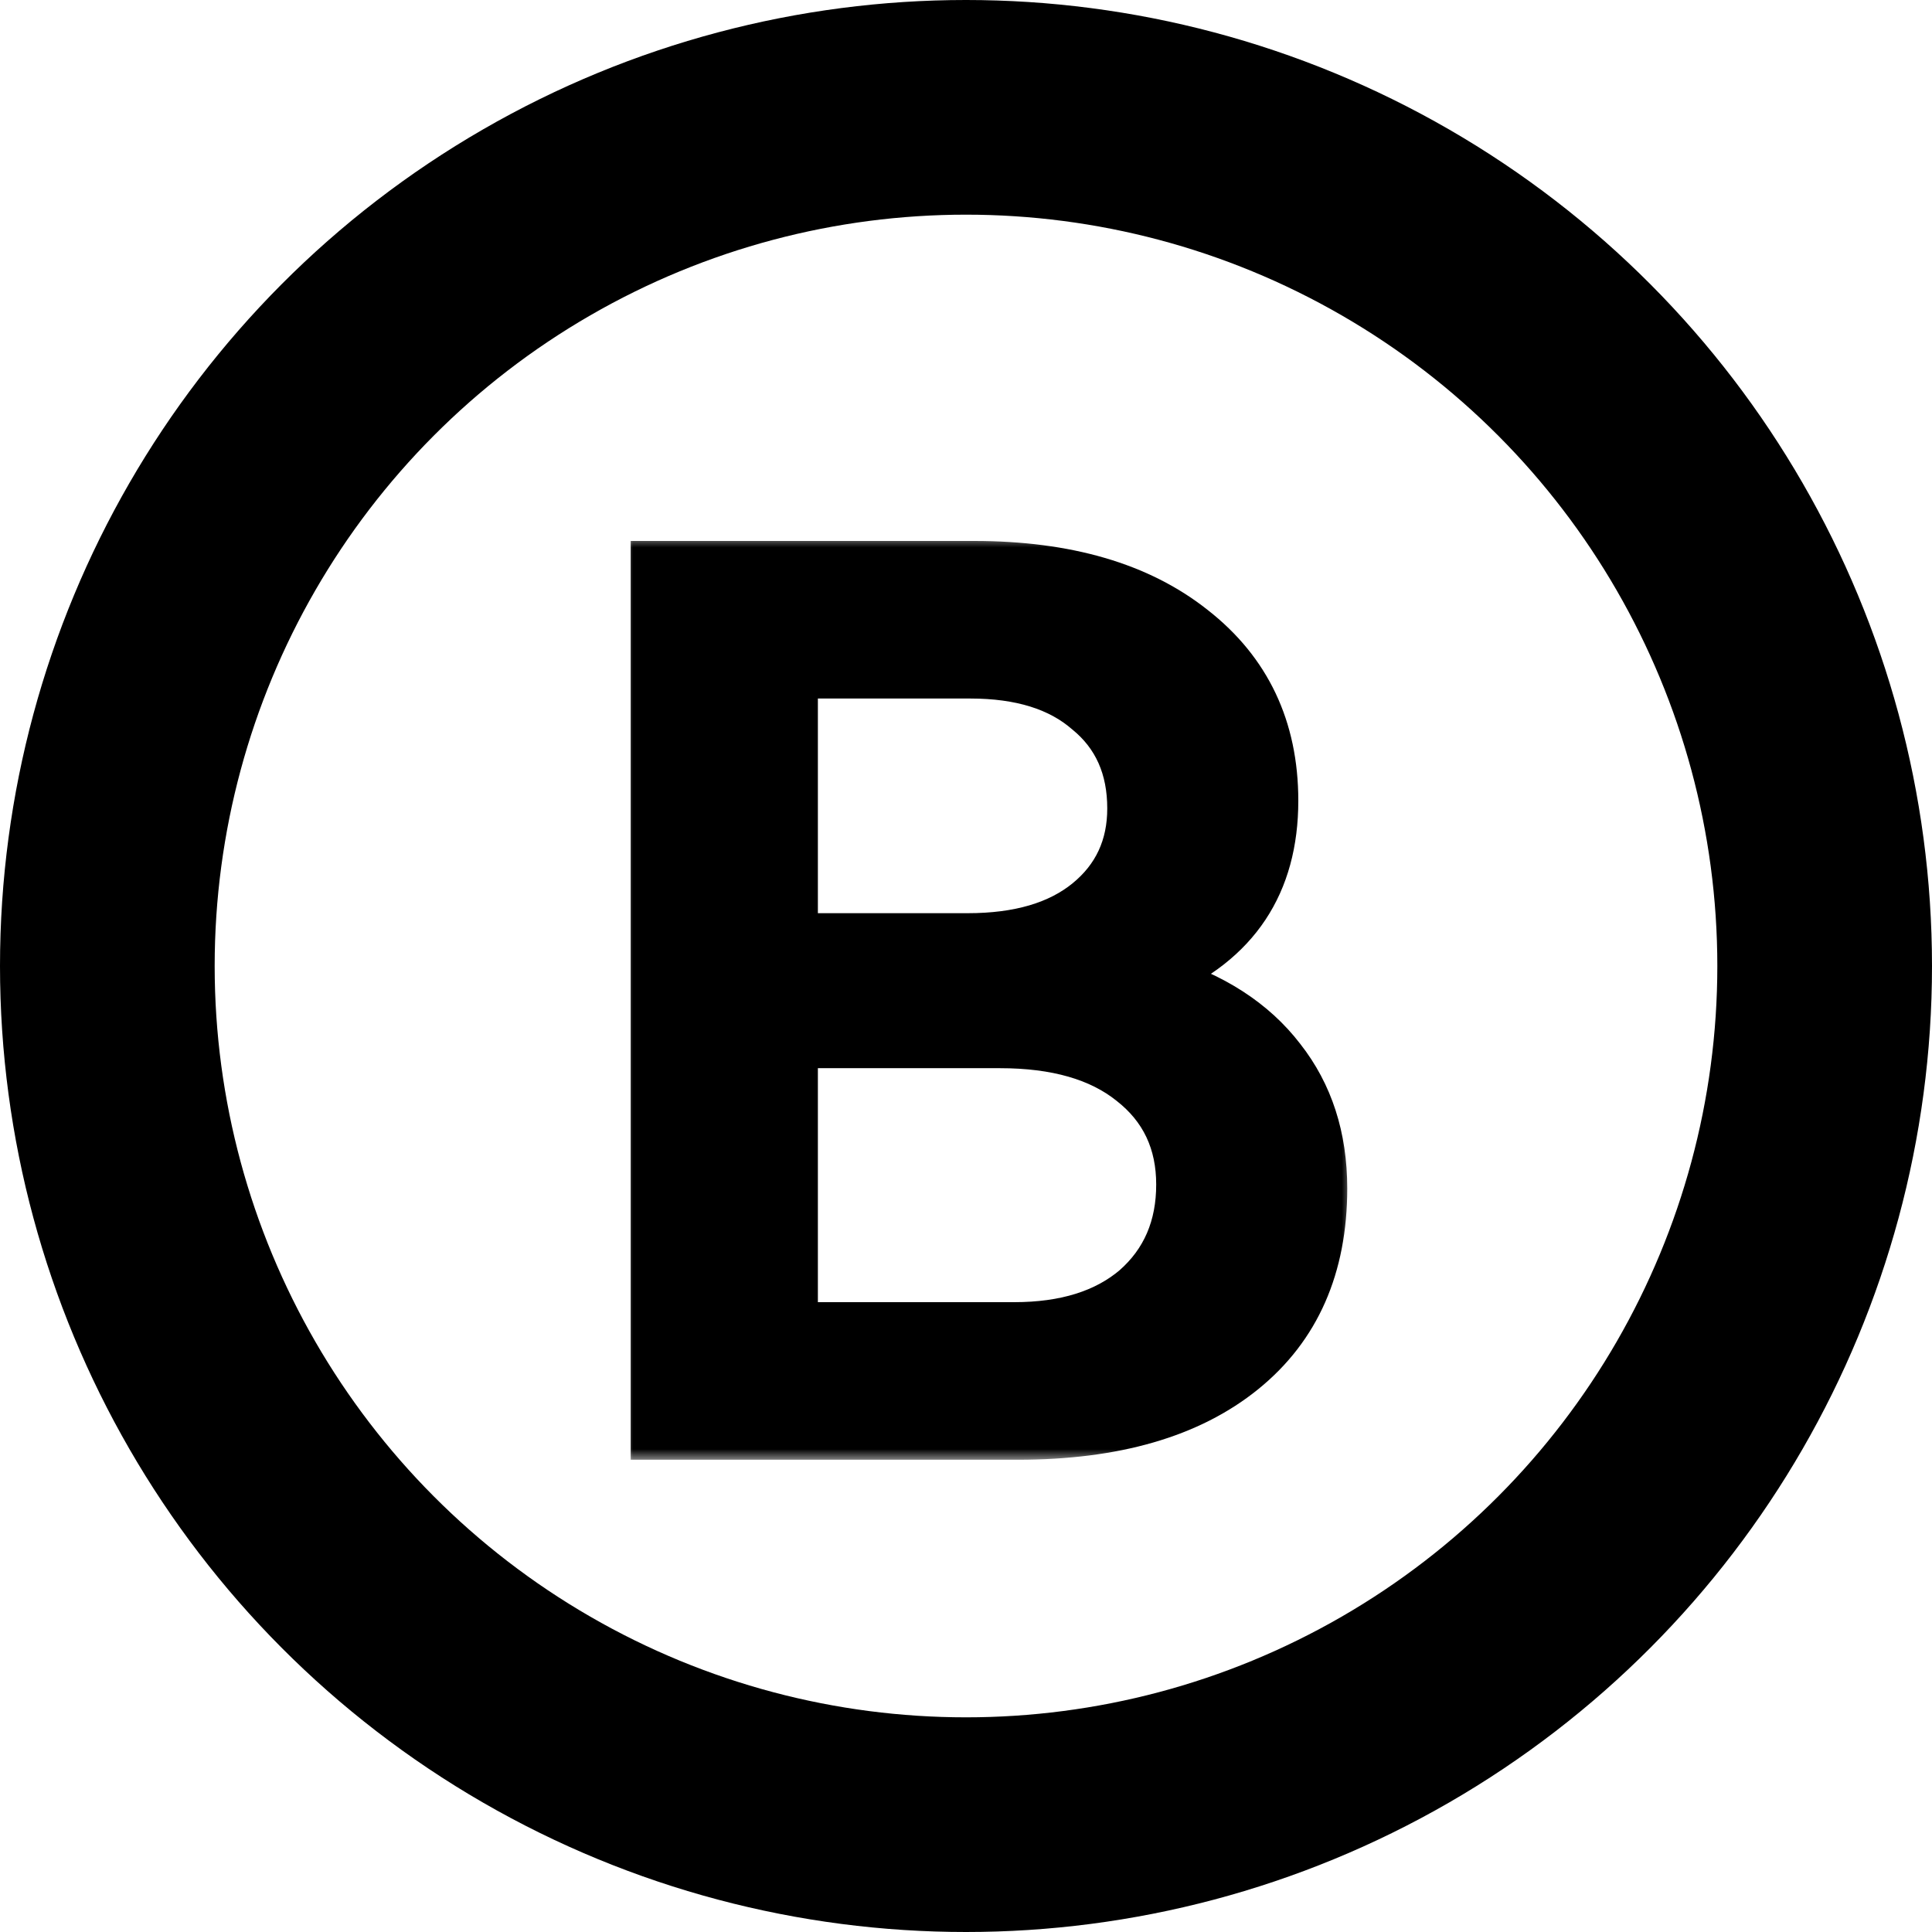
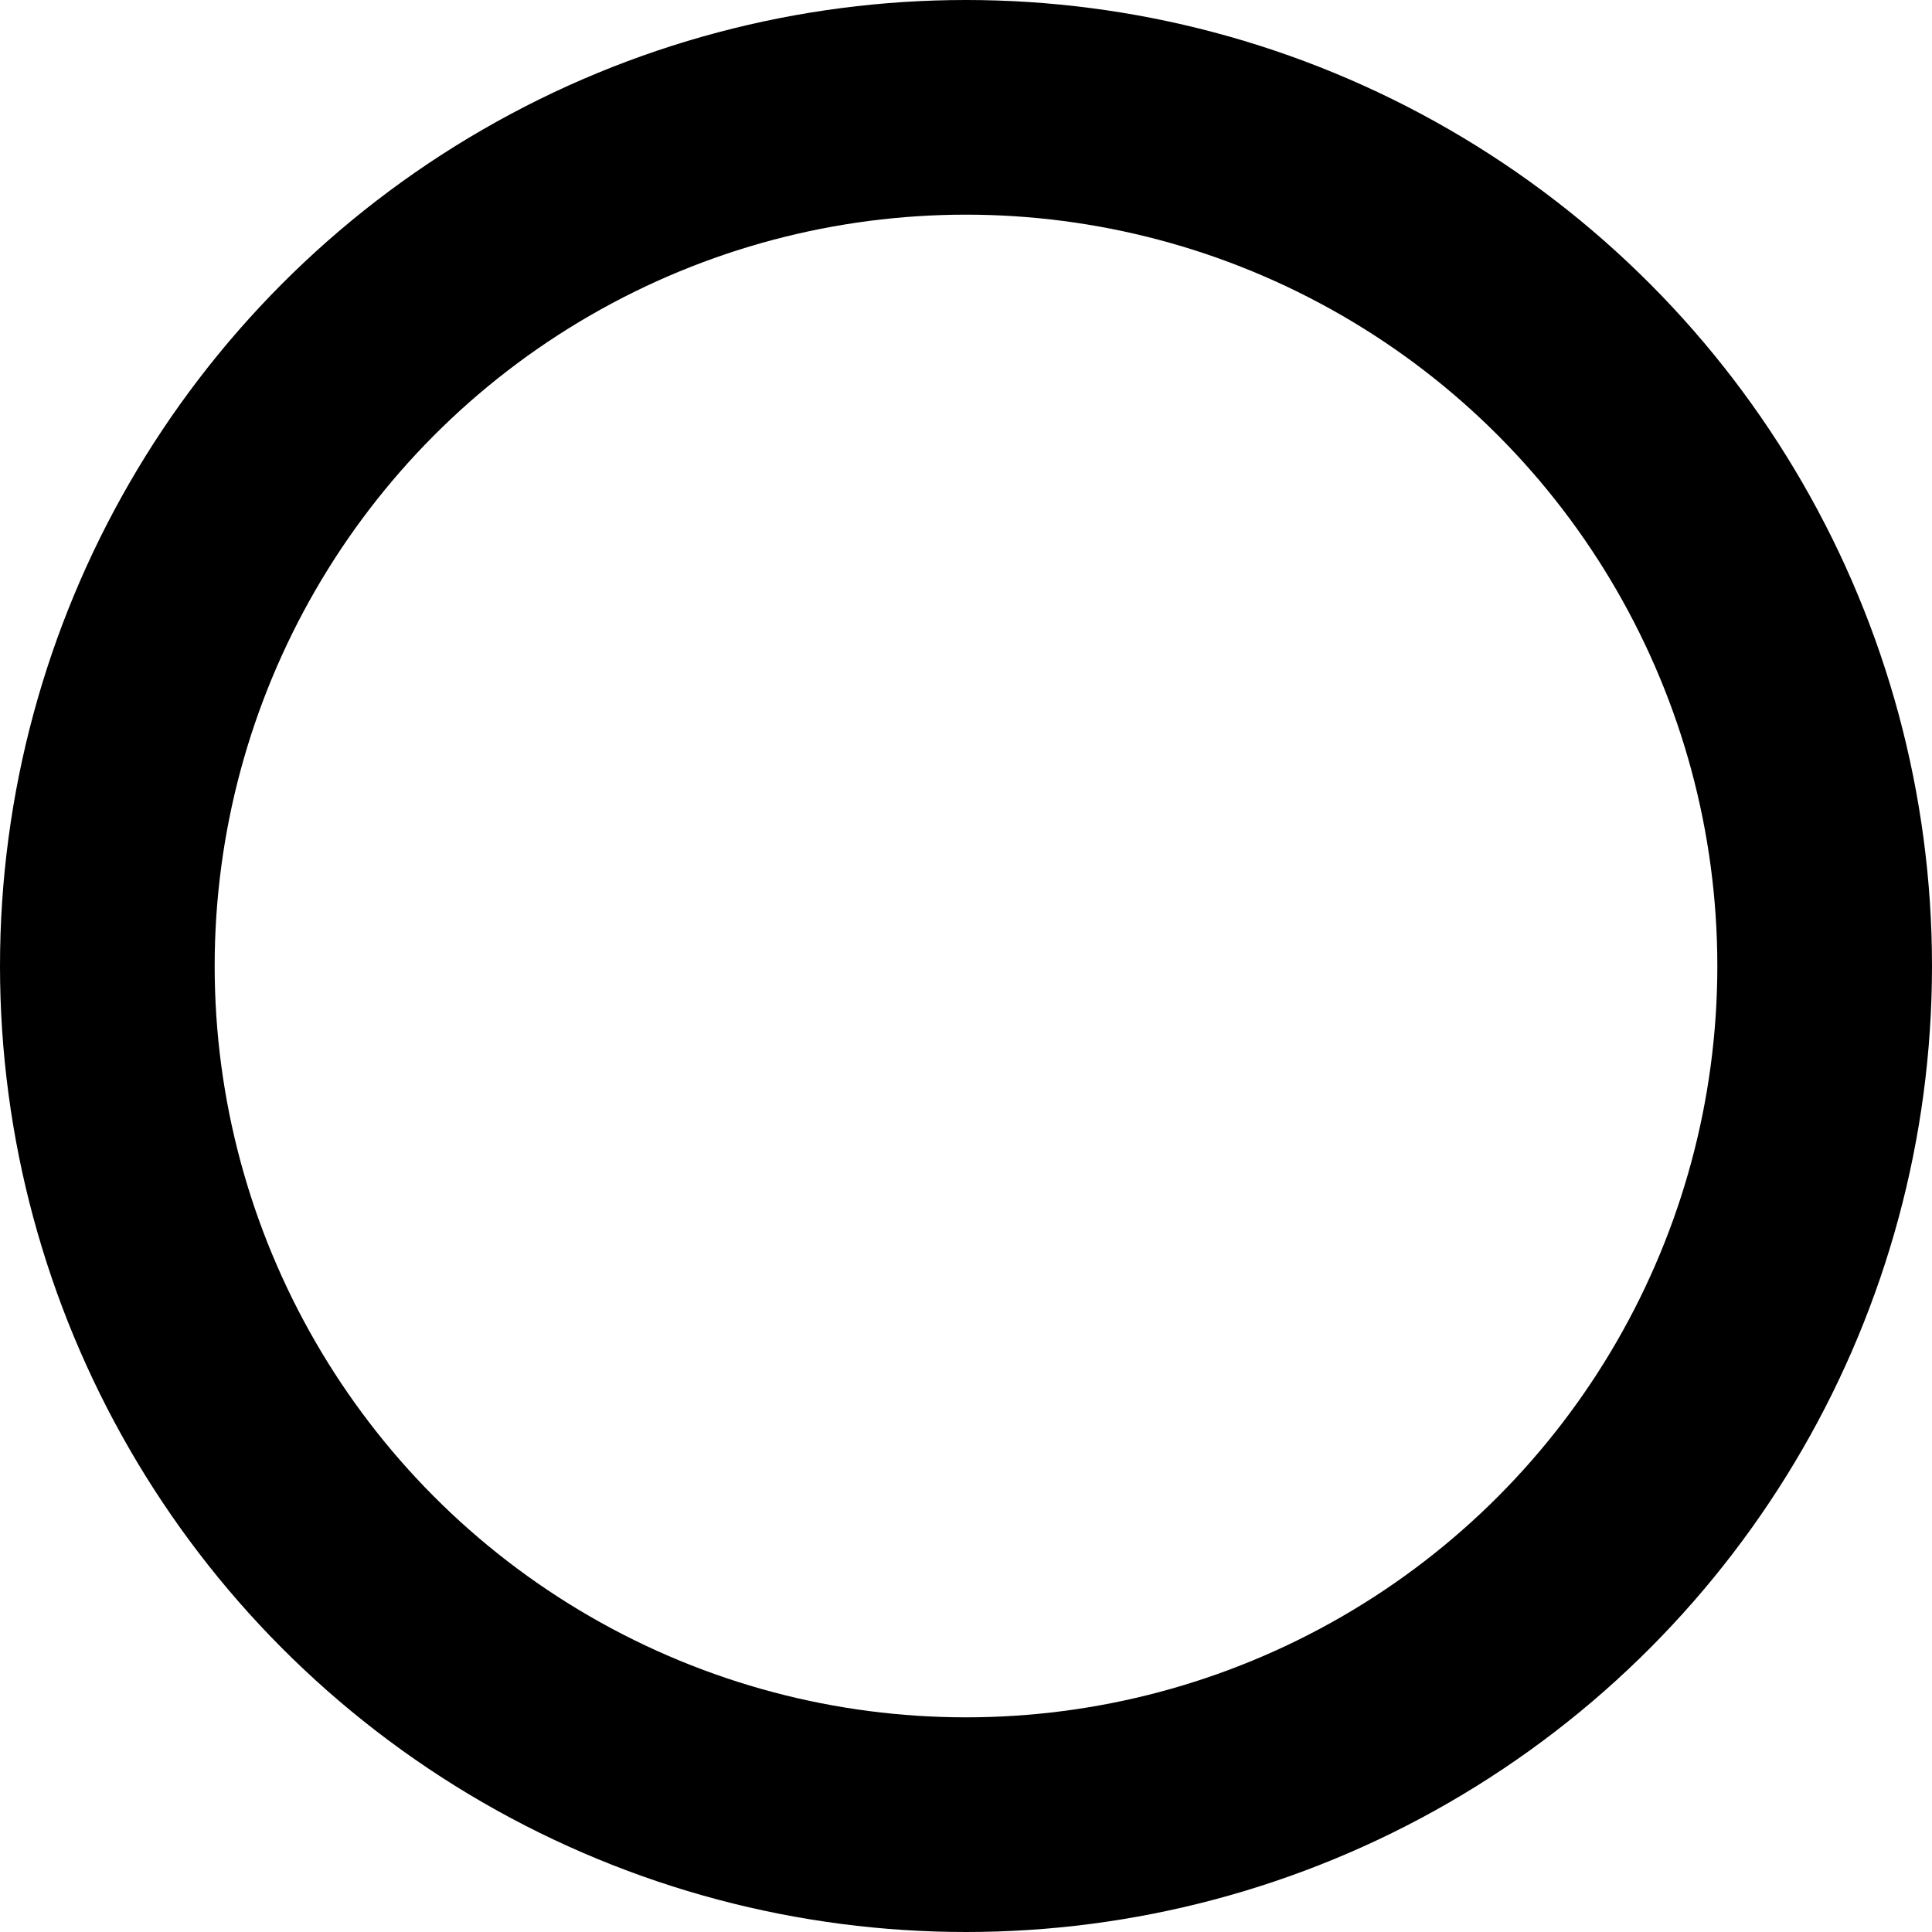
<svg xmlns="http://www.w3.org/2000/svg" width="90" height="90" viewBox="0 0 90 90" fill="none">
  <mask id="path-1-outside-1_194_114" maskUnits="userSpaceOnUse" x="29" y="25" width="34" height="43" fill="black">
-     <rect fill="white" x="29" y="25" width="34" height="43" />
-     <path d="M30.38 67V26.2H45.38C49.7 26.2 53.12 27.2 55.64 29.2C58.2 31.2 59.48 33.9 59.48 37.3C59.48 41.22 57.66 43.96 54.02 45.52C56.54 46.28 58.46 47.52 59.78 49.24C61.1 50.92 61.76 52.96 61.76 55.36C61.76 59.04 60.5 61.9 57.98 63.94C55.46 65.98 51.94 67 47.42 67H30.38ZM45.2 31.54H37.1V43.54H45.08C47.44 43.54 49.28 43 50.6 41.92C51.92 40.84 52.58 39.42 52.58 37.66C52.58 35.78 51.92 34.3 50.6 33.22C49.32 32.1 47.52 31.54 45.2 31.54ZM46.58 48.76H37.1V61.66H47.24C49.6 61.66 51.46 61.08 52.82 59.92C54.18 58.72 54.86 57.14 54.86 55.18C54.86 53.22 54.12 51.66 52.64 50.5C51.2 49.34 49.18 48.76 46.58 48.76Z" />
-   </mask>
-   <path d="M30.38 67V26.2H45.38C49.7 26.2 53.12 27.2 55.64 29.2C58.2 31.2 59.48 33.9 59.48 37.3C59.48 41.22 57.66 43.96 54.02 45.52C56.54 46.28 58.46 47.52 59.78 49.24C61.1 50.92 61.76 52.96 61.76 55.36C61.76 59.04 60.5 61.9 57.98 63.94C55.46 65.98 51.94 67 47.42 67H30.38ZM45.2 31.54H37.1V43.54H45.08C47.44 43.54 49.28 43 50.6 41.92C51.92 40.84 52.58 39.42 52.58 37.66C52.58 35.78 51.92 34.3 50.6 33.22C49.32 32.1 47.52 31.54 45.2 31.54ZM46.58 48.76H37.1V61.66H47.24C49.6 61.66 51.46 61.08 52.82 59.92C54.18 58.72 54.86 57.14 54.86 55.18C54.86 53.22 54.12 51.66 52.64 50.5C51.2 49.34 49.18 48.76 46.58 48.76Z" fill="black" />
-   <path d="M30.38 67H29.38V68H30.38V67ZM30.38 26.2V25.2H29.38V26.2H30.38ZM55.64 29.2L55.018 29.983L55.024 29.988L55.64 29.2ZM54.02 45.52L53.626 44.601L51.099 45.684L53.731 46.477L54.02 45.52ZM59.78 49.24L58.987 49.849L58.994 49.858L59.78 49.24ZM57.98 63.94L58.609 64.717H58.609L57.98 63.94ZM37.1 31.54V30.54H36.1V31.54H37.1ZM37.1 43.54H36.1V44.54H37.1V43.54ZM50.6 41.92L51.233 42.694L51.233 42.694L50.6 41.92ZM50.6 33.22L49.941 33.973L49.954 33.983L49.967 33.994L50.6 33.22ZM37.1 48.76V47.76H36.1V48.76H37.1ZM37.1 61.66H36.1V62.66H37.1V61.66ZM52.82 59.92L53.469 60.681L53.475 60.675L53.482 60.67L52.82 59.92ZM52.64 50.5L52.013 51.279L52.023 51.287L52.64 50.5ZM30.38 67H31.38V26.2H30.38H29.38V67H30.38ZM30.38 26.2V27.2H45.38V26.2V25.2H30.38V26.2ZM45.38 26.2V27.2C49.551 27.2 52.727 28.165 55.018 29.983L55.64 29.2L56.262 28.417C53.513 26.235 49.849 25.2 45.38 25.2V26.2ZM55.64 29.2L55.024 29.988C57.329 31.788 58.48 34.191 58.48 37.3H59.48H60.48C60.48 33.609 59.071 30.611 56.256 28.412L55.64 29.2ZM59.48 37.3H58.48C58.48 39.102 58.064 40.565 57.282 41.742C56.5 42.919 55.304 43.882 53.626 44.601L54.02 45.52L54.414 46.439C56.376 45.598 57.91 44.411 58.948 42.848C59.986 41.285 60.48 39.419 60.48 37.3H59.48ZM54.02 45.52L53.731 46.477C56.094 47.19 57.819 48.328 58.987 49.849L59.78 49.24L60.573 48.631C59.1 46.712 56.986 45.37 54.309 44.563L54.02 45.52ZM59.78 49.24L58.994 49.858C60.158 51.34 60.76 53.155 60.76 55.36H61.76H62.76C62.76 52.765 62.042 50.5 60.566 48.622L59.78 49.24ZM61.76 55.36H60.76C60.76 58.784 59.603 61.34 57.351 63.163L57.98 63.94L58.609 64.717C61.397 62.46 62.76 59.296 62.76 55.36H61.76ZM57.98 63.94L57.351 63.163C55.068 65.011 51.8 66 47.42 66V67V68C52.08 68 55.852 66.949 58.609 64.717L57.98 63.94ZM47.42 67V66H30.38V67V68H47.42V67ZM45.2 31.54V30.54H37.1V31.54V32.54H45.2V31.54ZM37.1 31.54H36.1V43.54H37.1H38.1V31.54H37.1ZM37.1 43.54V44.54H45.08V43.54V42.54H37.1V43.54ZM45.08 43.54V44.54C47.583 44.54 49.677 43.967 51.233 42.694L50.6 41.92L49.967 41.146C48.883 42.033 47.297 42.54 45.08 42.54V43.54ZM50.6 41.92L51.233 42.694C52.794 41.417 53.58 39.709 53.58 37.66H52.58H51.58C51.58 39.131 51.046 40.263 49.967 41.146L50.6 41.92ZM52.58 37.66H53.58C53.58 35.515 52.811 33.737 51.233 32.446L50.6 33.22L49.967 33.994C51.029 34.863 51.58 36.045 51.58 37.66H52.58ZM50.6 33.22L51.258 32.467C49.739 31.138 47.674 30.54 45.2 30.54V31.54V32.54C47.366 32.54 48.901 33.062 49.941 33.973L50.6 33.22ZM46.58 48.76V47.76H37.1V48.76V49.76H46.58V48.76ZM37.1 48.76H36.1V61.66H37.1H38.1V48.76H37.1ZM37.1 61.66V62.66H47.24V61.66V60.66H37.1V61.66ZM47.24 61.66V62.66C49.761 62.66 51.877 62.039 53.469 60.681L52.82 59.92L52.171 59.159C51.043 60.121 49.439 60.66 47.24 60.66V61.66ZM52.82 59.92L53.482 60.67C55.076 59.263 55.86 57.401 55.86 55.18H54.86H53.86C53.86 56.879 53.284 58.177 52.158 59.17L52.82 59.92ZM54.86 55.18H55.86C55.86 52.928 54.99 51.072 53.257 49.713L52.64 50.5L52.023 51.287C53.25 52.248 53.86 53.512 53.86 55.18H54.86ZM52.64 50.5L53.267 49.721C51.59 48.37 49.317 47.76 46.58 47.76V48.76V49.76C49.043 49.76 50.81 50.31 52.013 51.279L52.64 50.5Z" fill="black" mask="url(#path-1-outside-1_194_114)" />
+     </mask>
  <circle cx="45" cy="45" r="40" stroke="black" stroke-width="10" />
</svg>